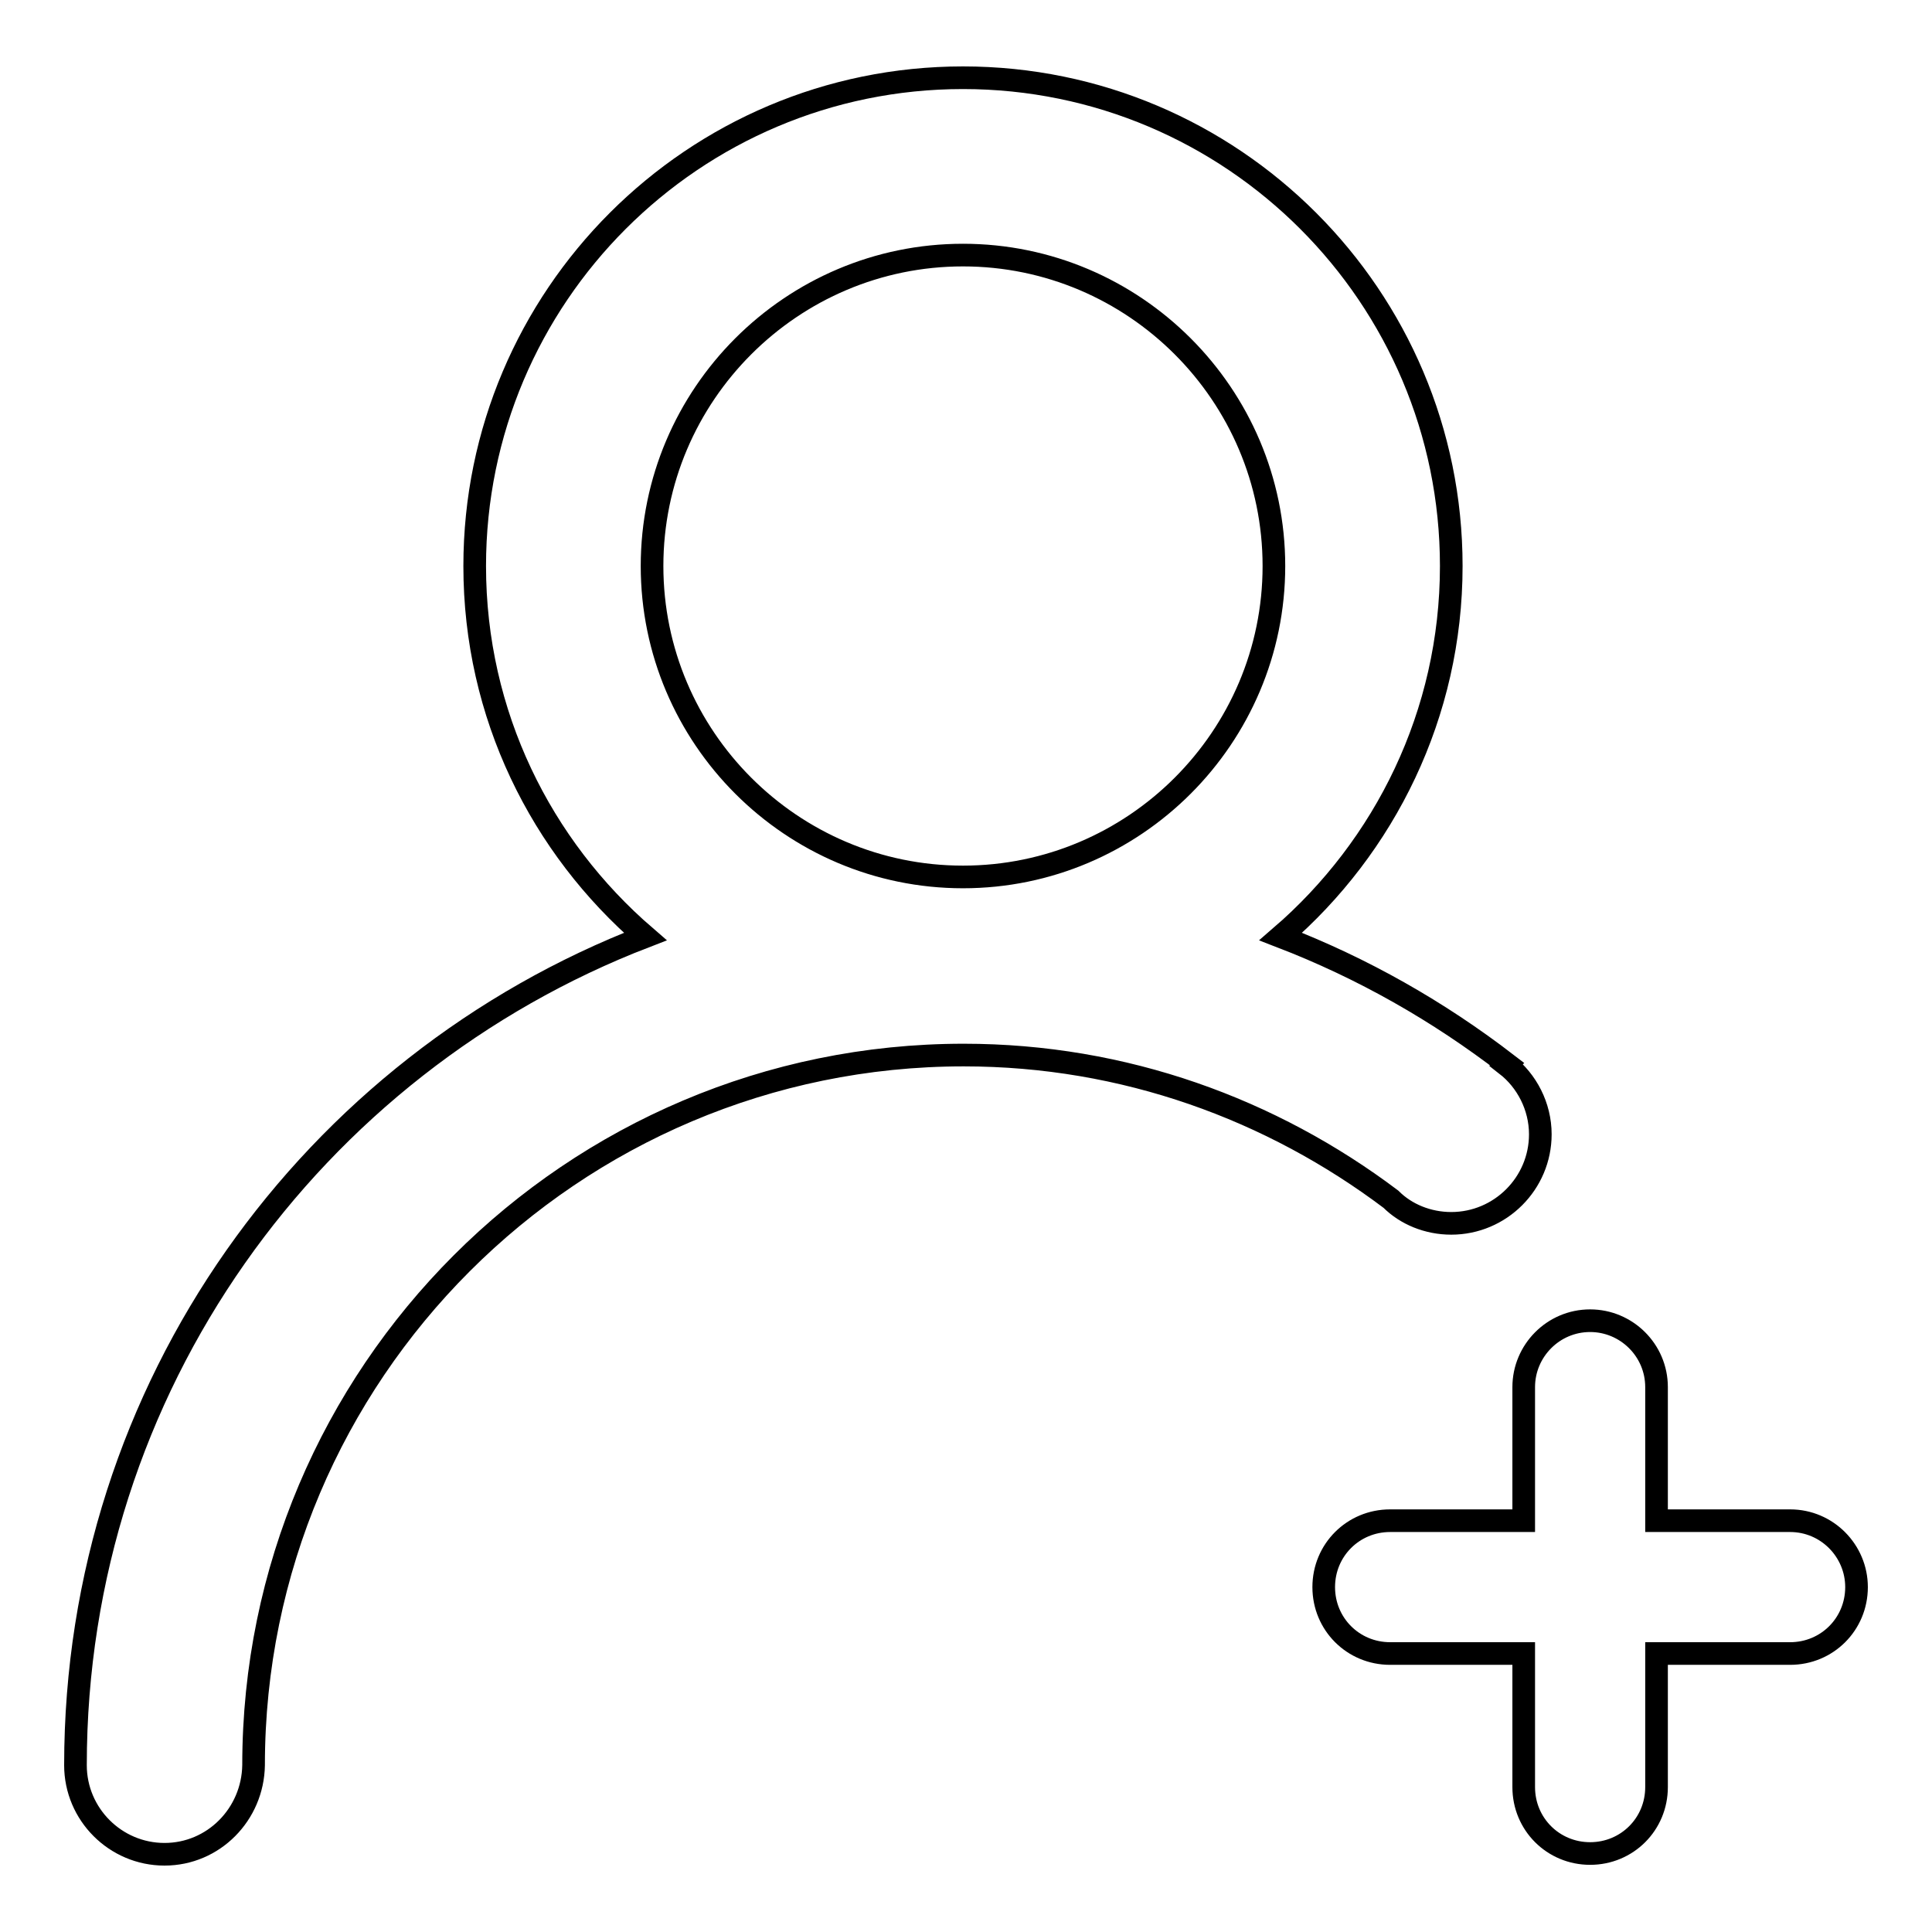
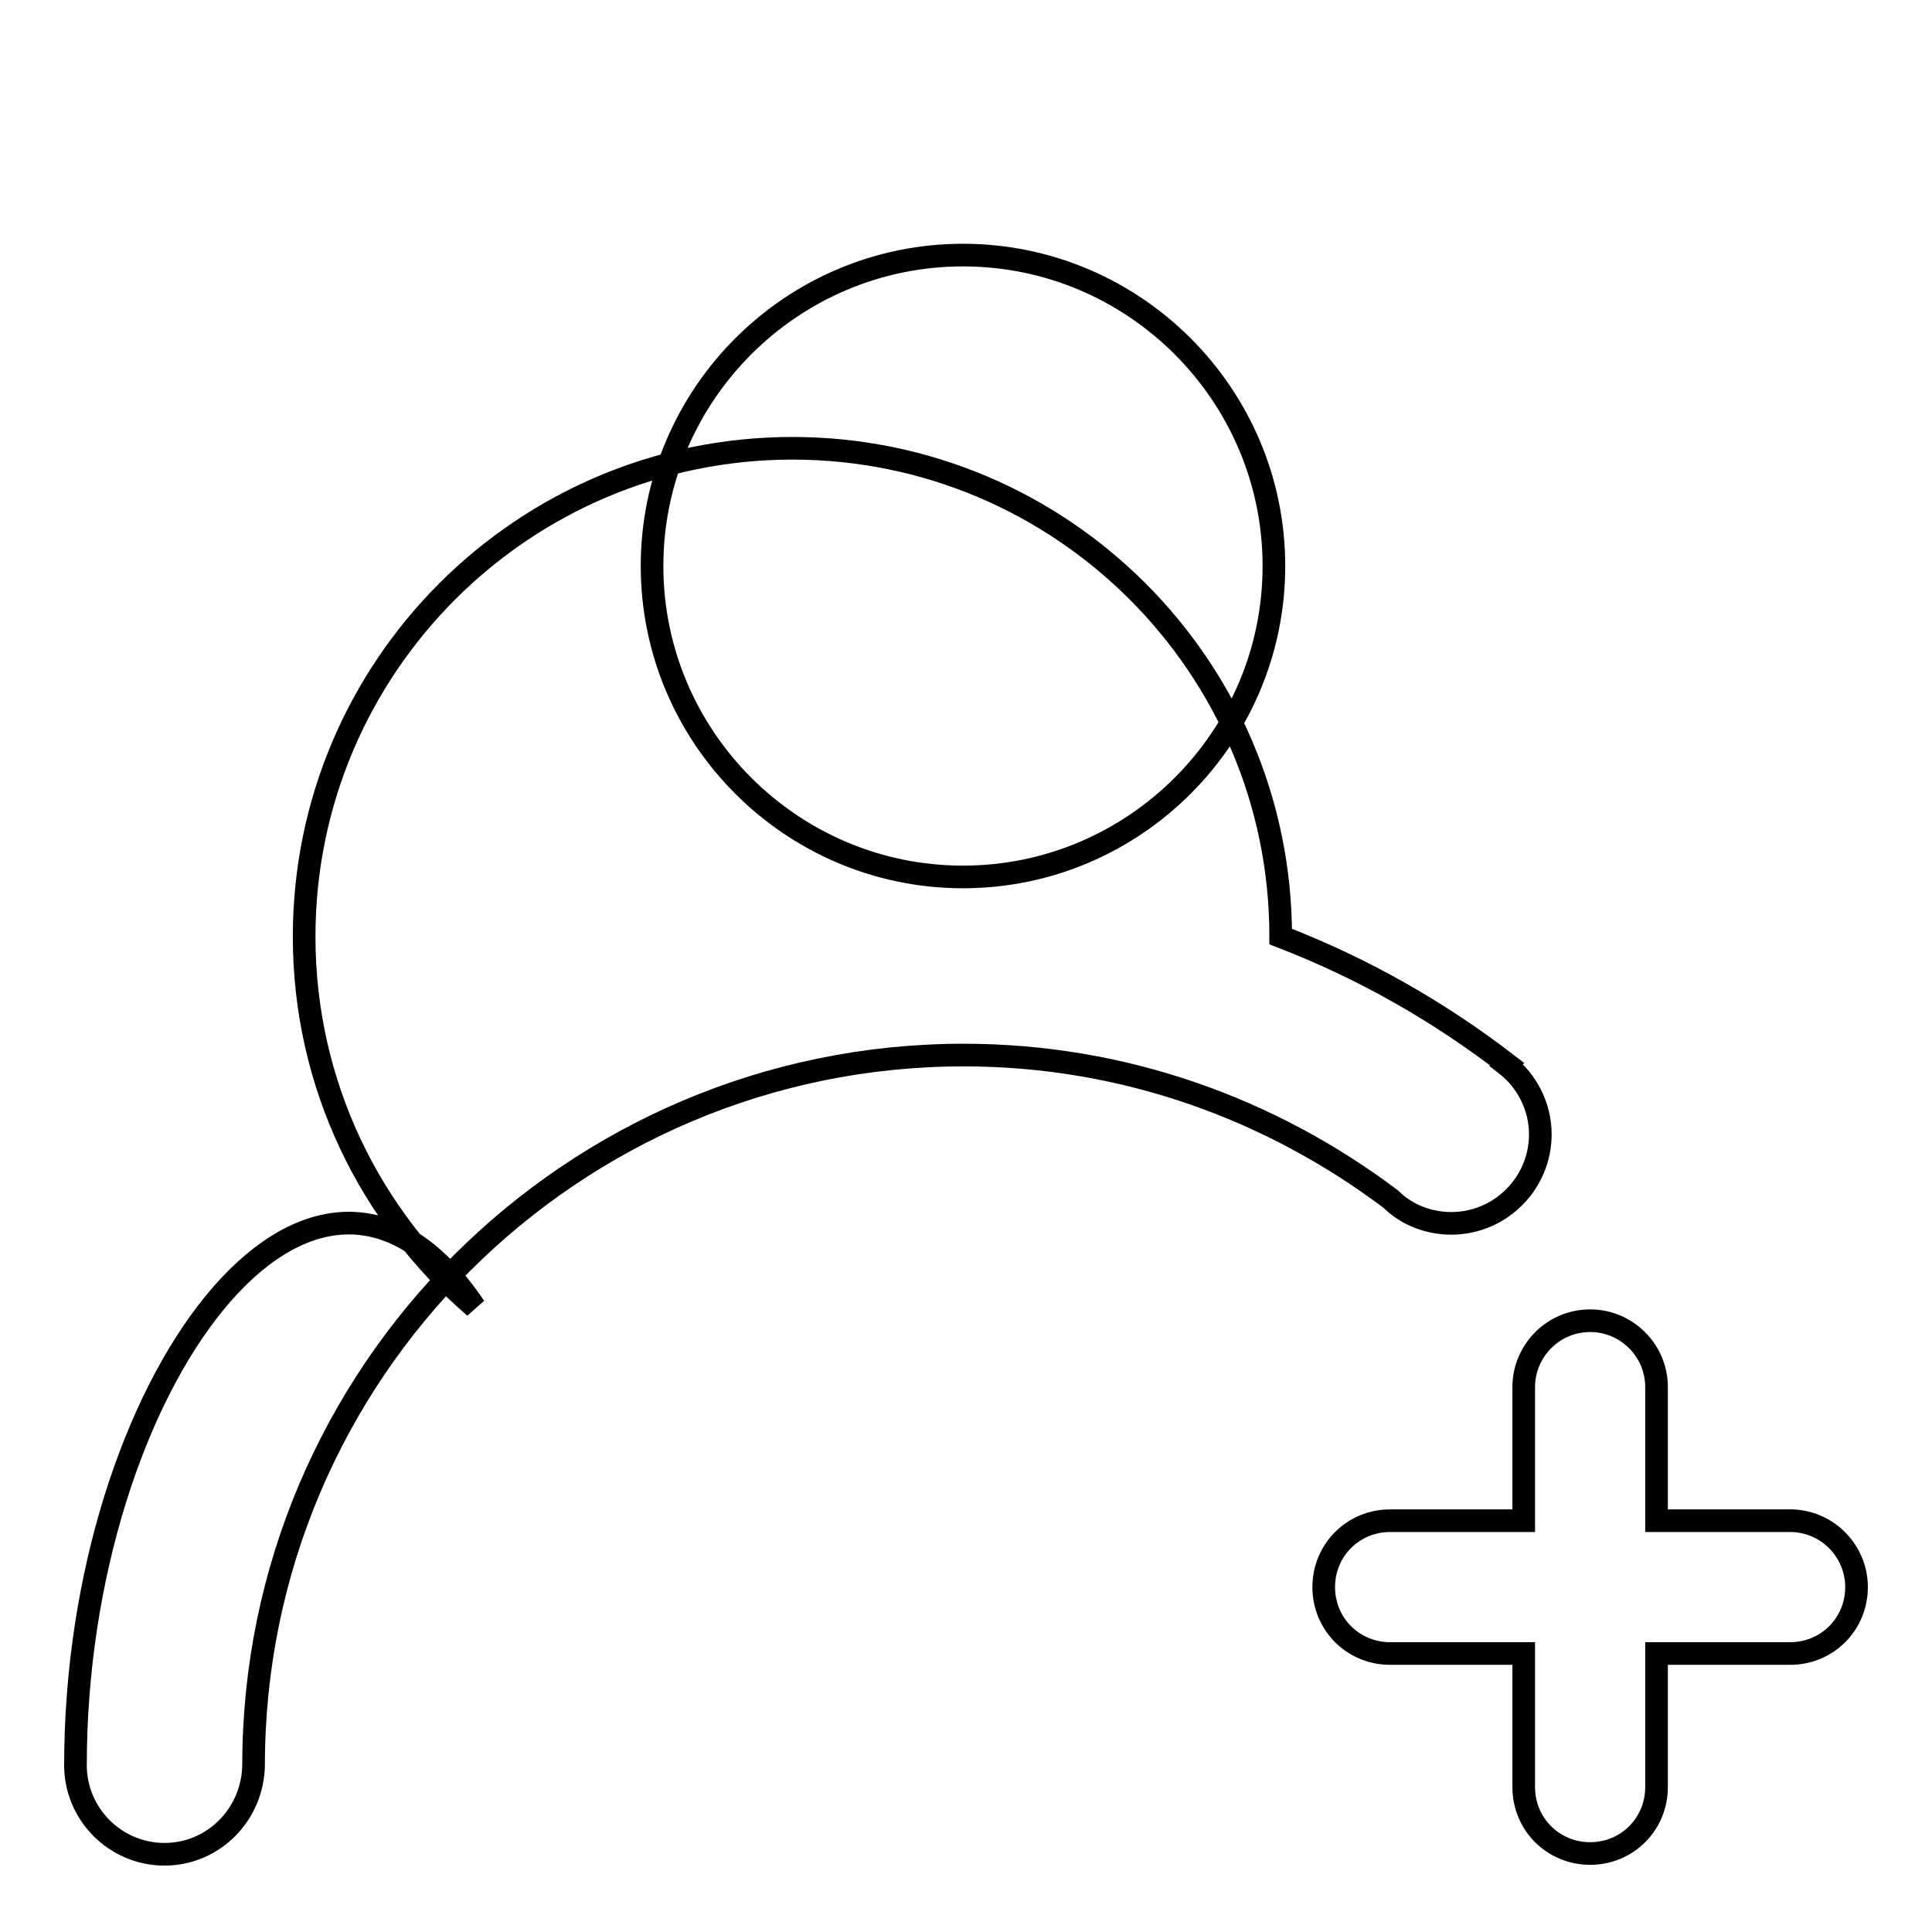
<svg xmlns="http://www.w3.org/2000/svg" version="1.1" x="0px" y="0px" viewBox="0 0 256 256" enable-background="new 0 0 256 256" xml:space="preserve">
  <g>
    <g>
-       <path stroke-width="3" fill-opacity="0" stroke="#000000" d="M192.3,162.1c6.5,0,11.8-5.3,11.8-11.8c0-3.7-1.8-7.1-4.5-9.2l0.1-0.1c-9.1-7-19.1-12.7-30-16.9c13.8-11.9,22.6-29.5,22.6-49.1c0-35.7-29-64.7-64.7-64.7c-35.7,0-64.7,29-64.7,64.7c0,19.7,8.8,37.2,22.6,49.1C41.4,141.1,10,183.7,10,233.9v0c0,6.5,5.3,11.8,11.8,11.8c6.5,0,11.7-5.3,11.8-11.8c0-51.9,42.2-94.1,94.1-94.1c21.3,0,40.8,7.2,56.6,19.1C186.3,160.9,189.2,162.1,192.3,162.1L192.3,162.1z M127.6,116.2c-22.7,0-41.2-18.5-41.2-41.2c0-22.7,18.5-41.2,41.2-41.2c22.7,0,41.2,18.5,41.2,41.2C168.8,97.7,150.3,116.2,127.6,116.2L127.6,116.2z M237.2,201.5h-17.7v-17.7c0-4.9-4-8.8-8.8-8.8c-4.9,0-8.8,4-8.8,8.8v17.7h-17.7c-4.9,0-8.8,3.9-8.8,8.8c0,4.9,3.9,8.8,8.8,8.8h17.7v17.7c0,4.9,3.9,8.8,8.8,8.8c4.9,0,8.8-3.9,8.8-8.8v-17.7h17.7c4.9,0,8.8-3.9,8.8-8.8C246,205.5,242.1,201.5,237.2,201.5L237.2,201.5z" />
+       <path stroke-width="3" fill-opacity="0" stroke="#000000" d="M192.3,162.1c6.5,0,11.8-5.3,11.8-11.8c0-3.7-1.8-7.1-4.5-9.2l0.1-0.1c-9.1-7-19.1-12.7-30-16.9c0-35.7-29-64.7-64.7-64.7c-35.7,0-64.7,29-64.7,64.7c0,19.7,8.8,37.2,22.6,49.1C41.4,141.1,10,183.7,10,233.9v0c0,6.5,5.3,11.8,11.8,11.8c6.5,0,11.7-5.3,11.8-11.8c0-51.9,42.2-94.1,94.1-94.1c21.3,0,40.8,7.2,56.6,19.1C186.3,160.9,189.2,162.1,192.3,162.1L192.3,162.1z M127.6,116.2c-22.7,0-41.2-18.5-41.2-41.2c0-22.7,18.5-41.2,41.2-41.2c22.7,0,41.2,18.5,41.2,41.2C168.8,97.7,150.3,116.2,127.6,116.2L127.6,116.2z M237.2,201.5h-17.7v-17.7c0-4.9-4-8.8-8.8-8.8c-4.9,0-8.8,4-8.8,8.8v17.7h-17.7c-4.9,0-8.8,3.9-8.8,8.8c0,4.9,3.9,8.8,8.8,8.8h17.7v17.7c0,4.9,3.9,8.8,8.8,8.8c4.9,0,8.8-3.9,8.8-8.8v-17.7h17.7c4.9,0,8.8-3.9,8.8-8.8C246,205.5,242.1,201.5,237.2,201.5L237.2,201.5z" />
    </g>
  </g>
</svg>